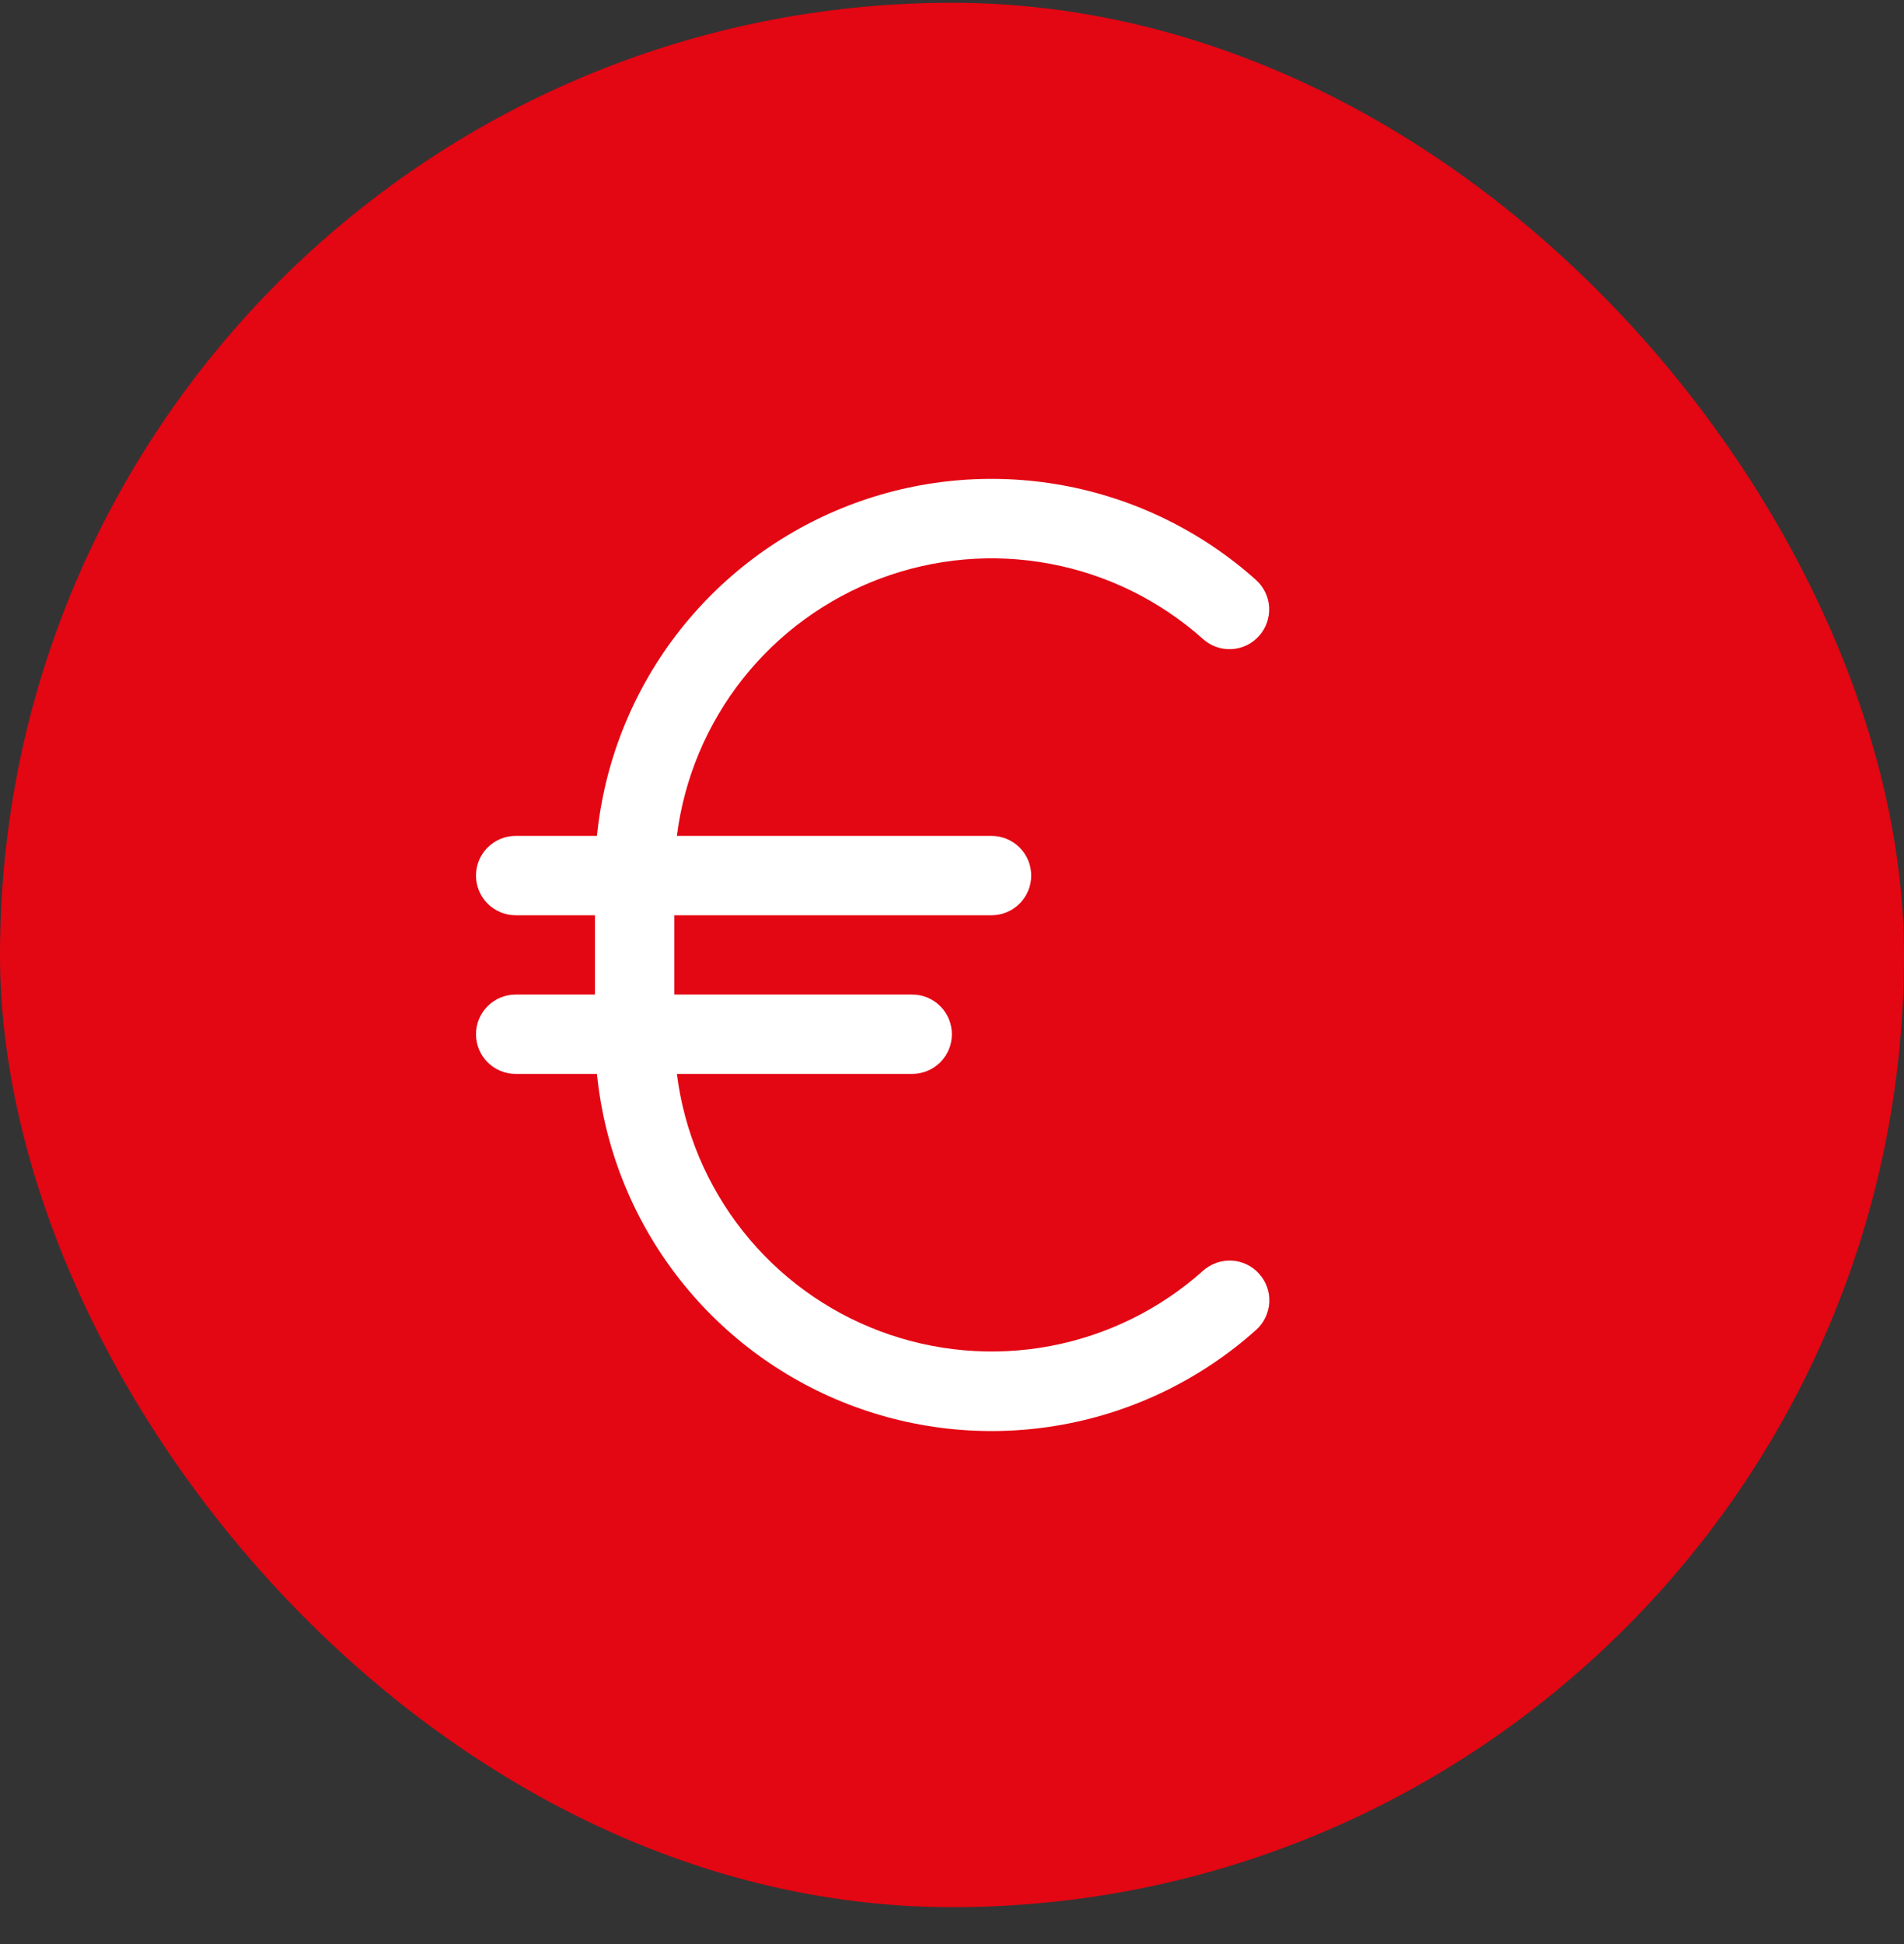
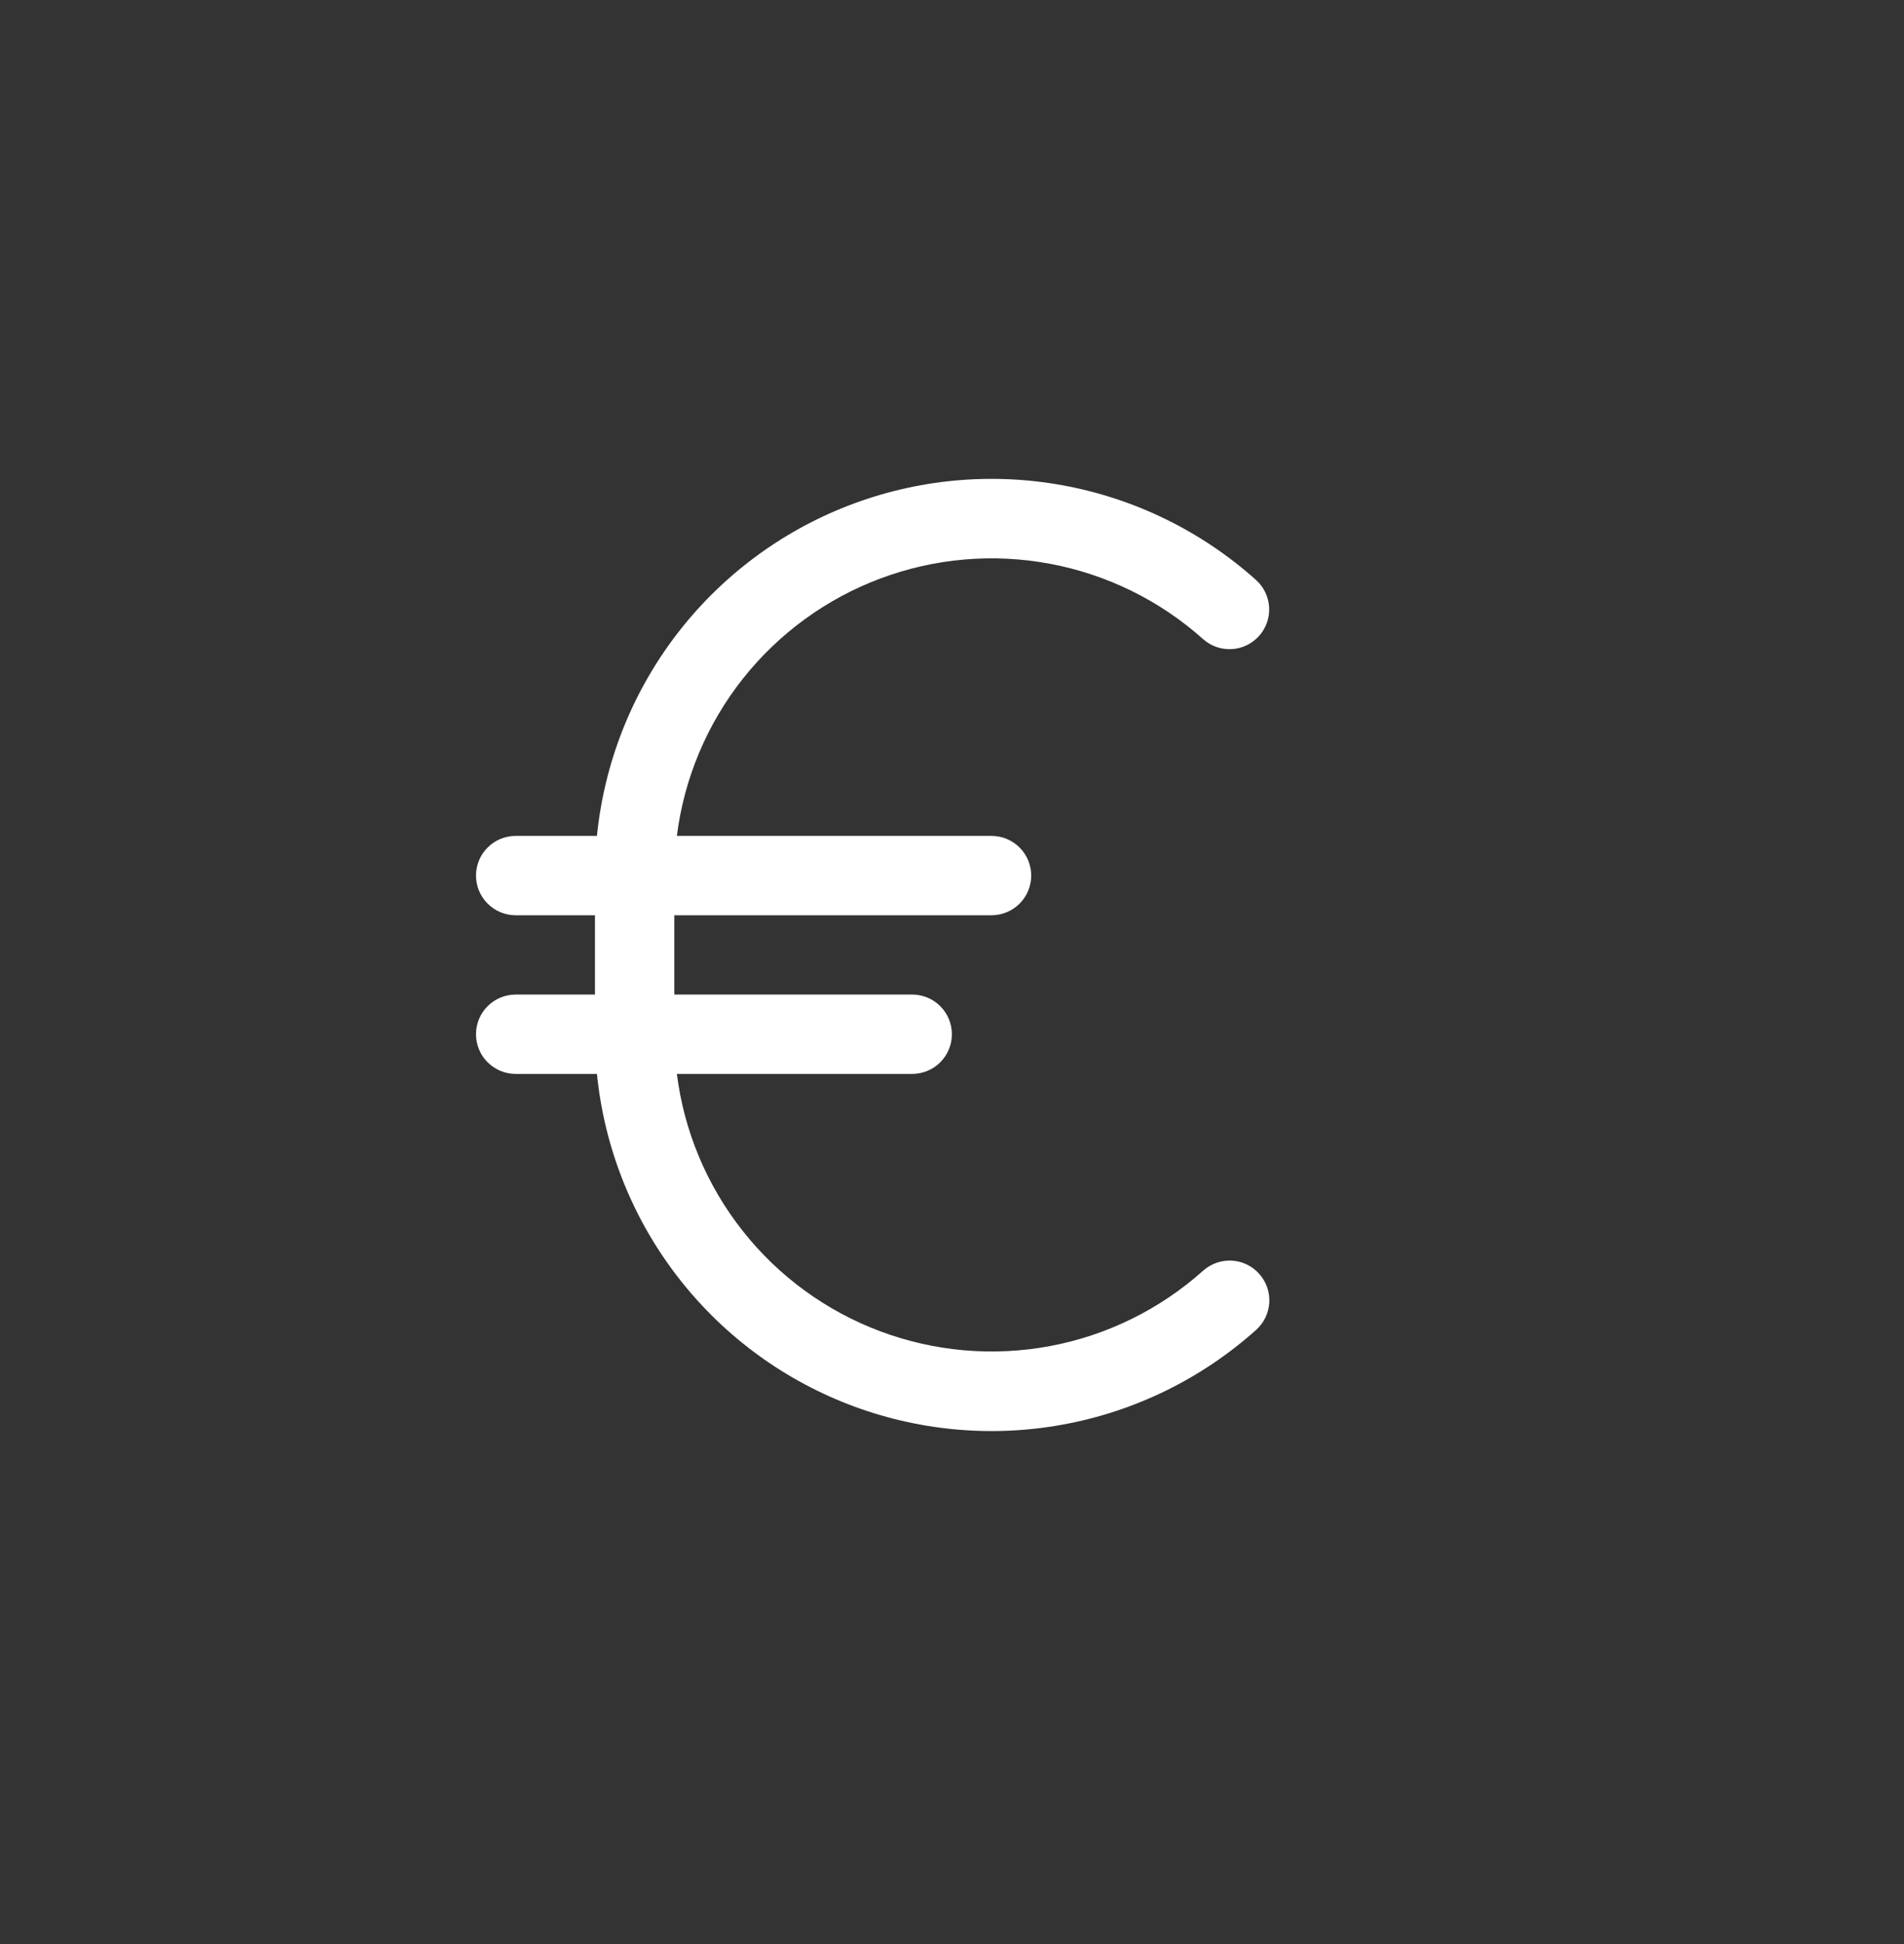
<svg xmlns="http://www.w3.org/2000/svg" width="48" height="49" viewBox="0 0 48 49" fill="none">
  <rect x="0" y="0" width="48" height="49" fill="#333333" stroke="none" />
-   <rect y="0.07" width="48" height="48" rx="24" fill="#E30613" />
  <path d="M31.745 32.108C31.833 32.206 31.901 32.32 31.944 32.444C31.988 32.568 32.006 32.699 31.999 32.83C31.991 32.961 31.958 33.09 31.901 33.208C31.845 33.327 31.765 33.432 31.667 33.52C30.292 34.751 28.603 35.578 26.787 35.908C24.971 36.239 23.099 36.06 21.378 35.392C19.658 34.724 18.156 33.593 17.039 32.123C15.921 30.654 15.233 28.904 15.049 27.068H12.999C12.734 27.068 12.48 26.962 12.293 26.775C12.105 26.587 12 26.333 12 26.068C12 25.803 12.105 25.548 12.293 25.361C12.48 25.173 12.734 25.068 12.999 25.068H14.999V23.069H12.999C12.734 23.069 12.48 22.963 12.293 22.776C12.105 22.588 12 22.334 12 22.069C12 21.803 12.105 21.549 12.293 21.362C12.48 21.174 12.734 21.069 12.999 21.069H15.049C15.233 19.233 15.922 17.484 17.039 16.015C18.156 14.547 19.657 13.416 21.377 12.748C23.097 12.08 24.968 11.901 26.784 12.231C28.599 12.561 30.288 13.386 31.663 14.617C31.861 14.793 31.98 15.042 31.995 15.307C32.009 15.572 31.918 15.832 31.741 16.029C31.564 16.227 31.316 16.346 31.051 16.361C30.786 16.376 30.526 16.284 30.328 16.107C29.241 15.136 27.909 14.48 26.475 14.211C25.042 13.941 23.563 14.069 22.197 14.58C20.831 15.091 19.631 15.966 18.726 17.109C17.821 18.253 17.246 19.622 17.064 21.069H24.997C25.262 21.069 25.516 21.174 25.704 21.362C25.891 21.549 25.997 21.803 25.997 22.069C25.997 22.334 25.891 22.588 25.704 22.776C25.516 22.963 25.262 23.069 24.997 23.069H16.999V25.068H22.997C23.262 25.068 23.517 25.173 23.704 25.361C23.892 25.548 23.997 25.803 23.997 26.068C23.997 26.333 23.892 26.587 23.704 26.775C23.517 26.962 23.262 27.068 22.997 27.068H17.064C17.246 28.515 17.821 29.884 18.726 31.028C19.63 32.172 20.83 33.046 22.196 33.557C23.562 34.068 25.042 34.196 26.475 33.927C27.908 33.658 29.241 33.002 30.328 32.03C30.426 31.942 30.541 31.874 30.665 31.83C30.79 31.786 30.921 31.767 31.053 31.774C31.185 31.781 31.314 31.814 31.433 31.872C31.552 31.929 31.658 32.009 31.745 32.108Z" fill="white" />
</svg>